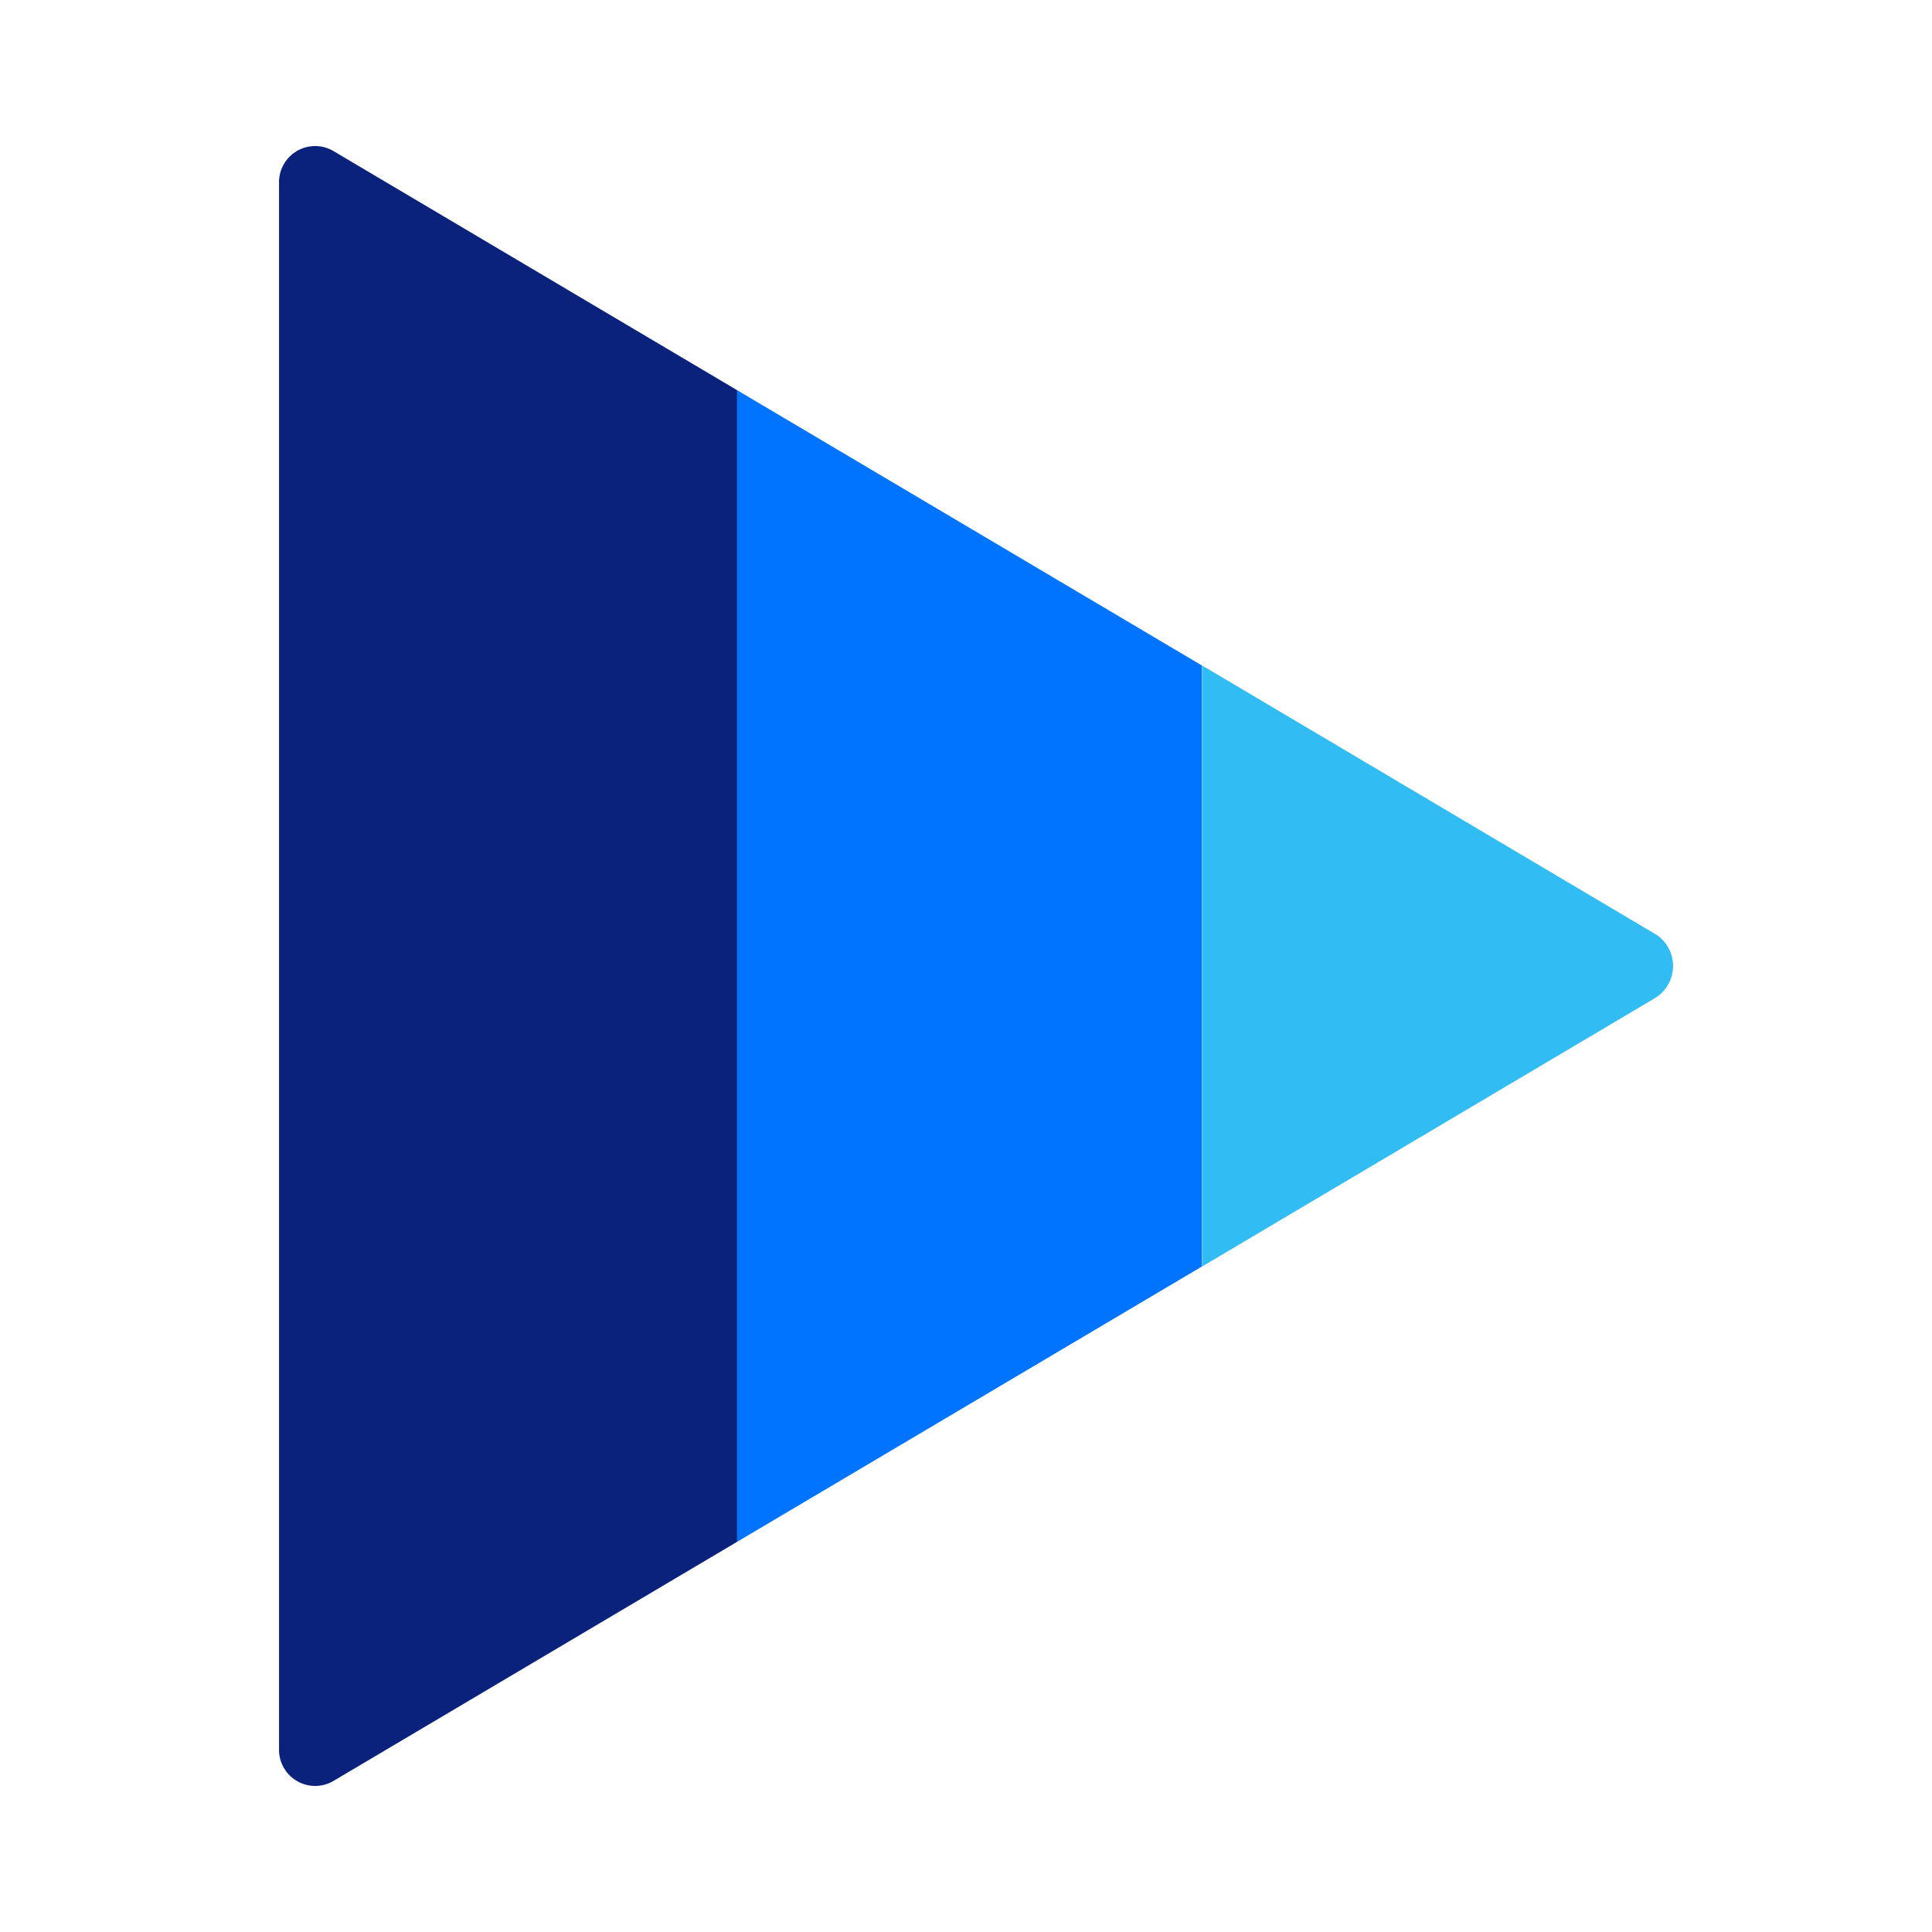
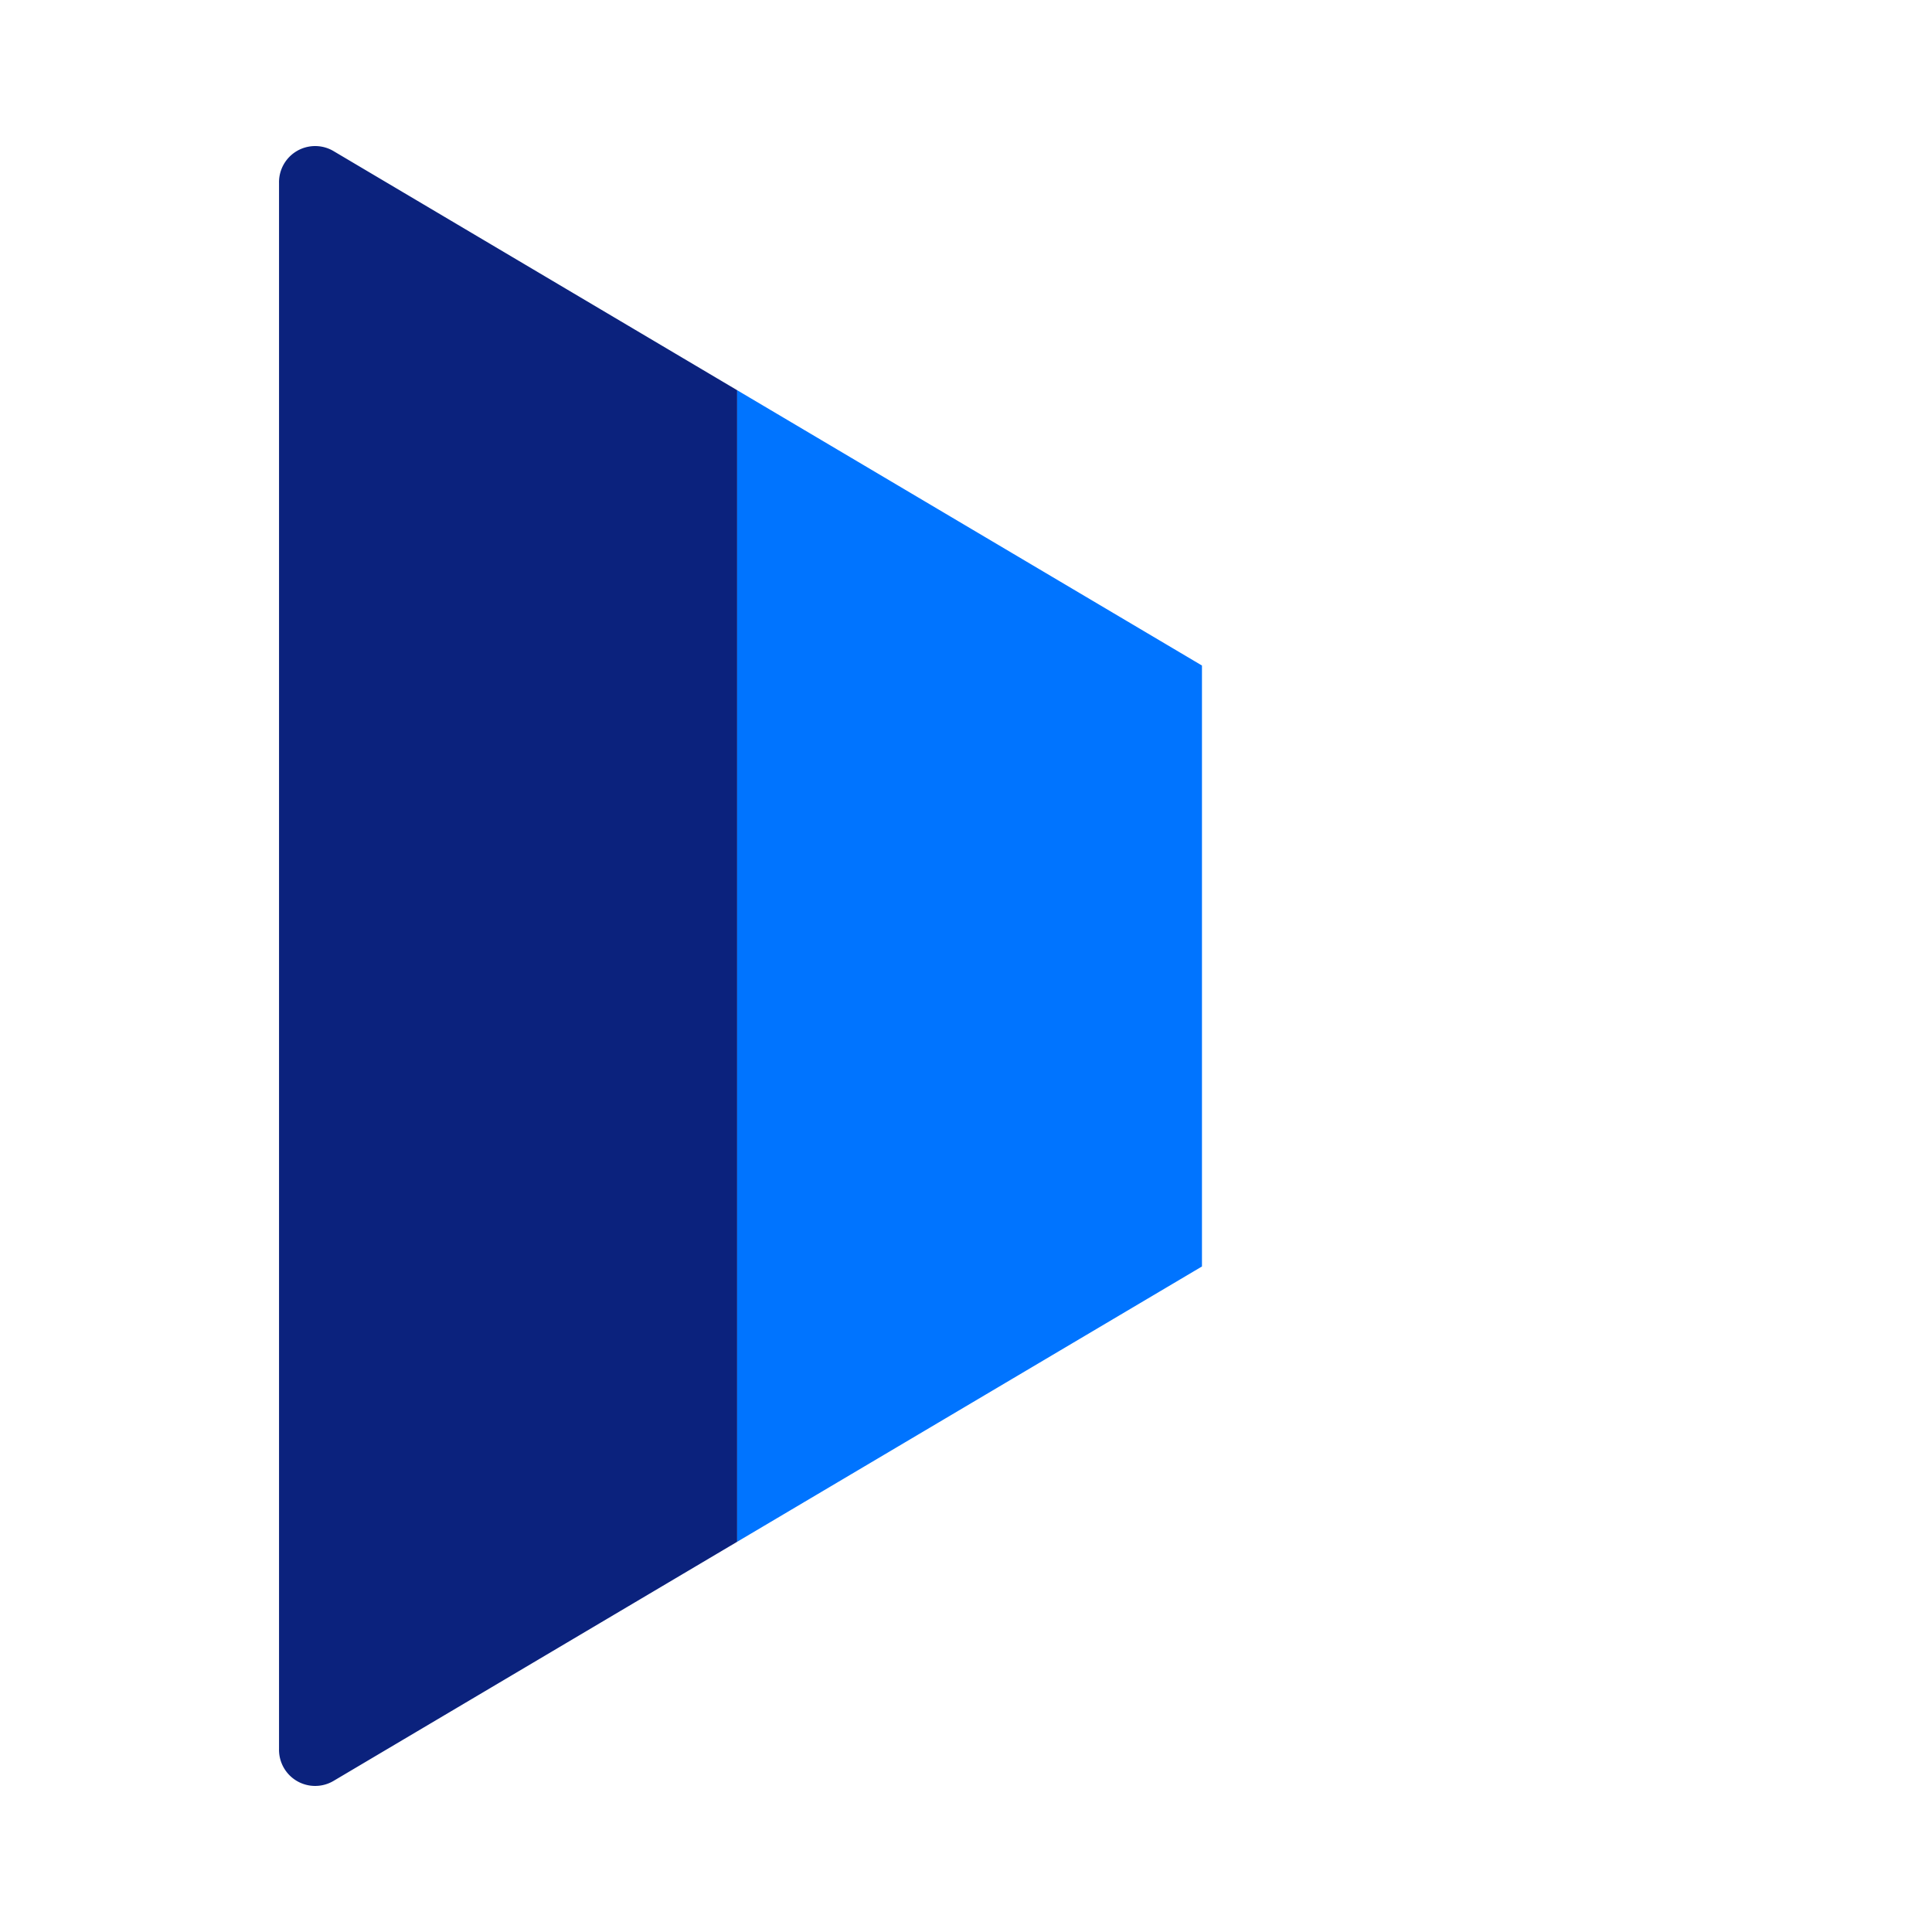
<svg xmlns="http://www.w3.org/2000/svg" id="Layer_1" data-name="Layer 1" viewBox="0 0 192 192">
  <defs>
    <style>.cls-1{fill:#0b227d;}.cls-2{fill:#0074ff;}.cls-3{fill:#31bcf3;}</style>
  </defs>
  <title>icon-OneSignal</title>
  <path class="cls-1" d="M33.12,15a3.59,3.59,0,0,0-5.39,3.19V173.81A3.59,3.59,0,0,0,33.12,177l40.14-23.78V38.78Z" />
  <polygon class="cls-2" points="73.26 38.78 73.26 153.22 119.45 125.86 119.45 66.14 73.26 38.78" />
-   <path class="cls-3" d="M164.47,92.81l-45-26.67v59.72l45-26.67a3.74,3.74,0,0,0,0-6.39" />
</svg>